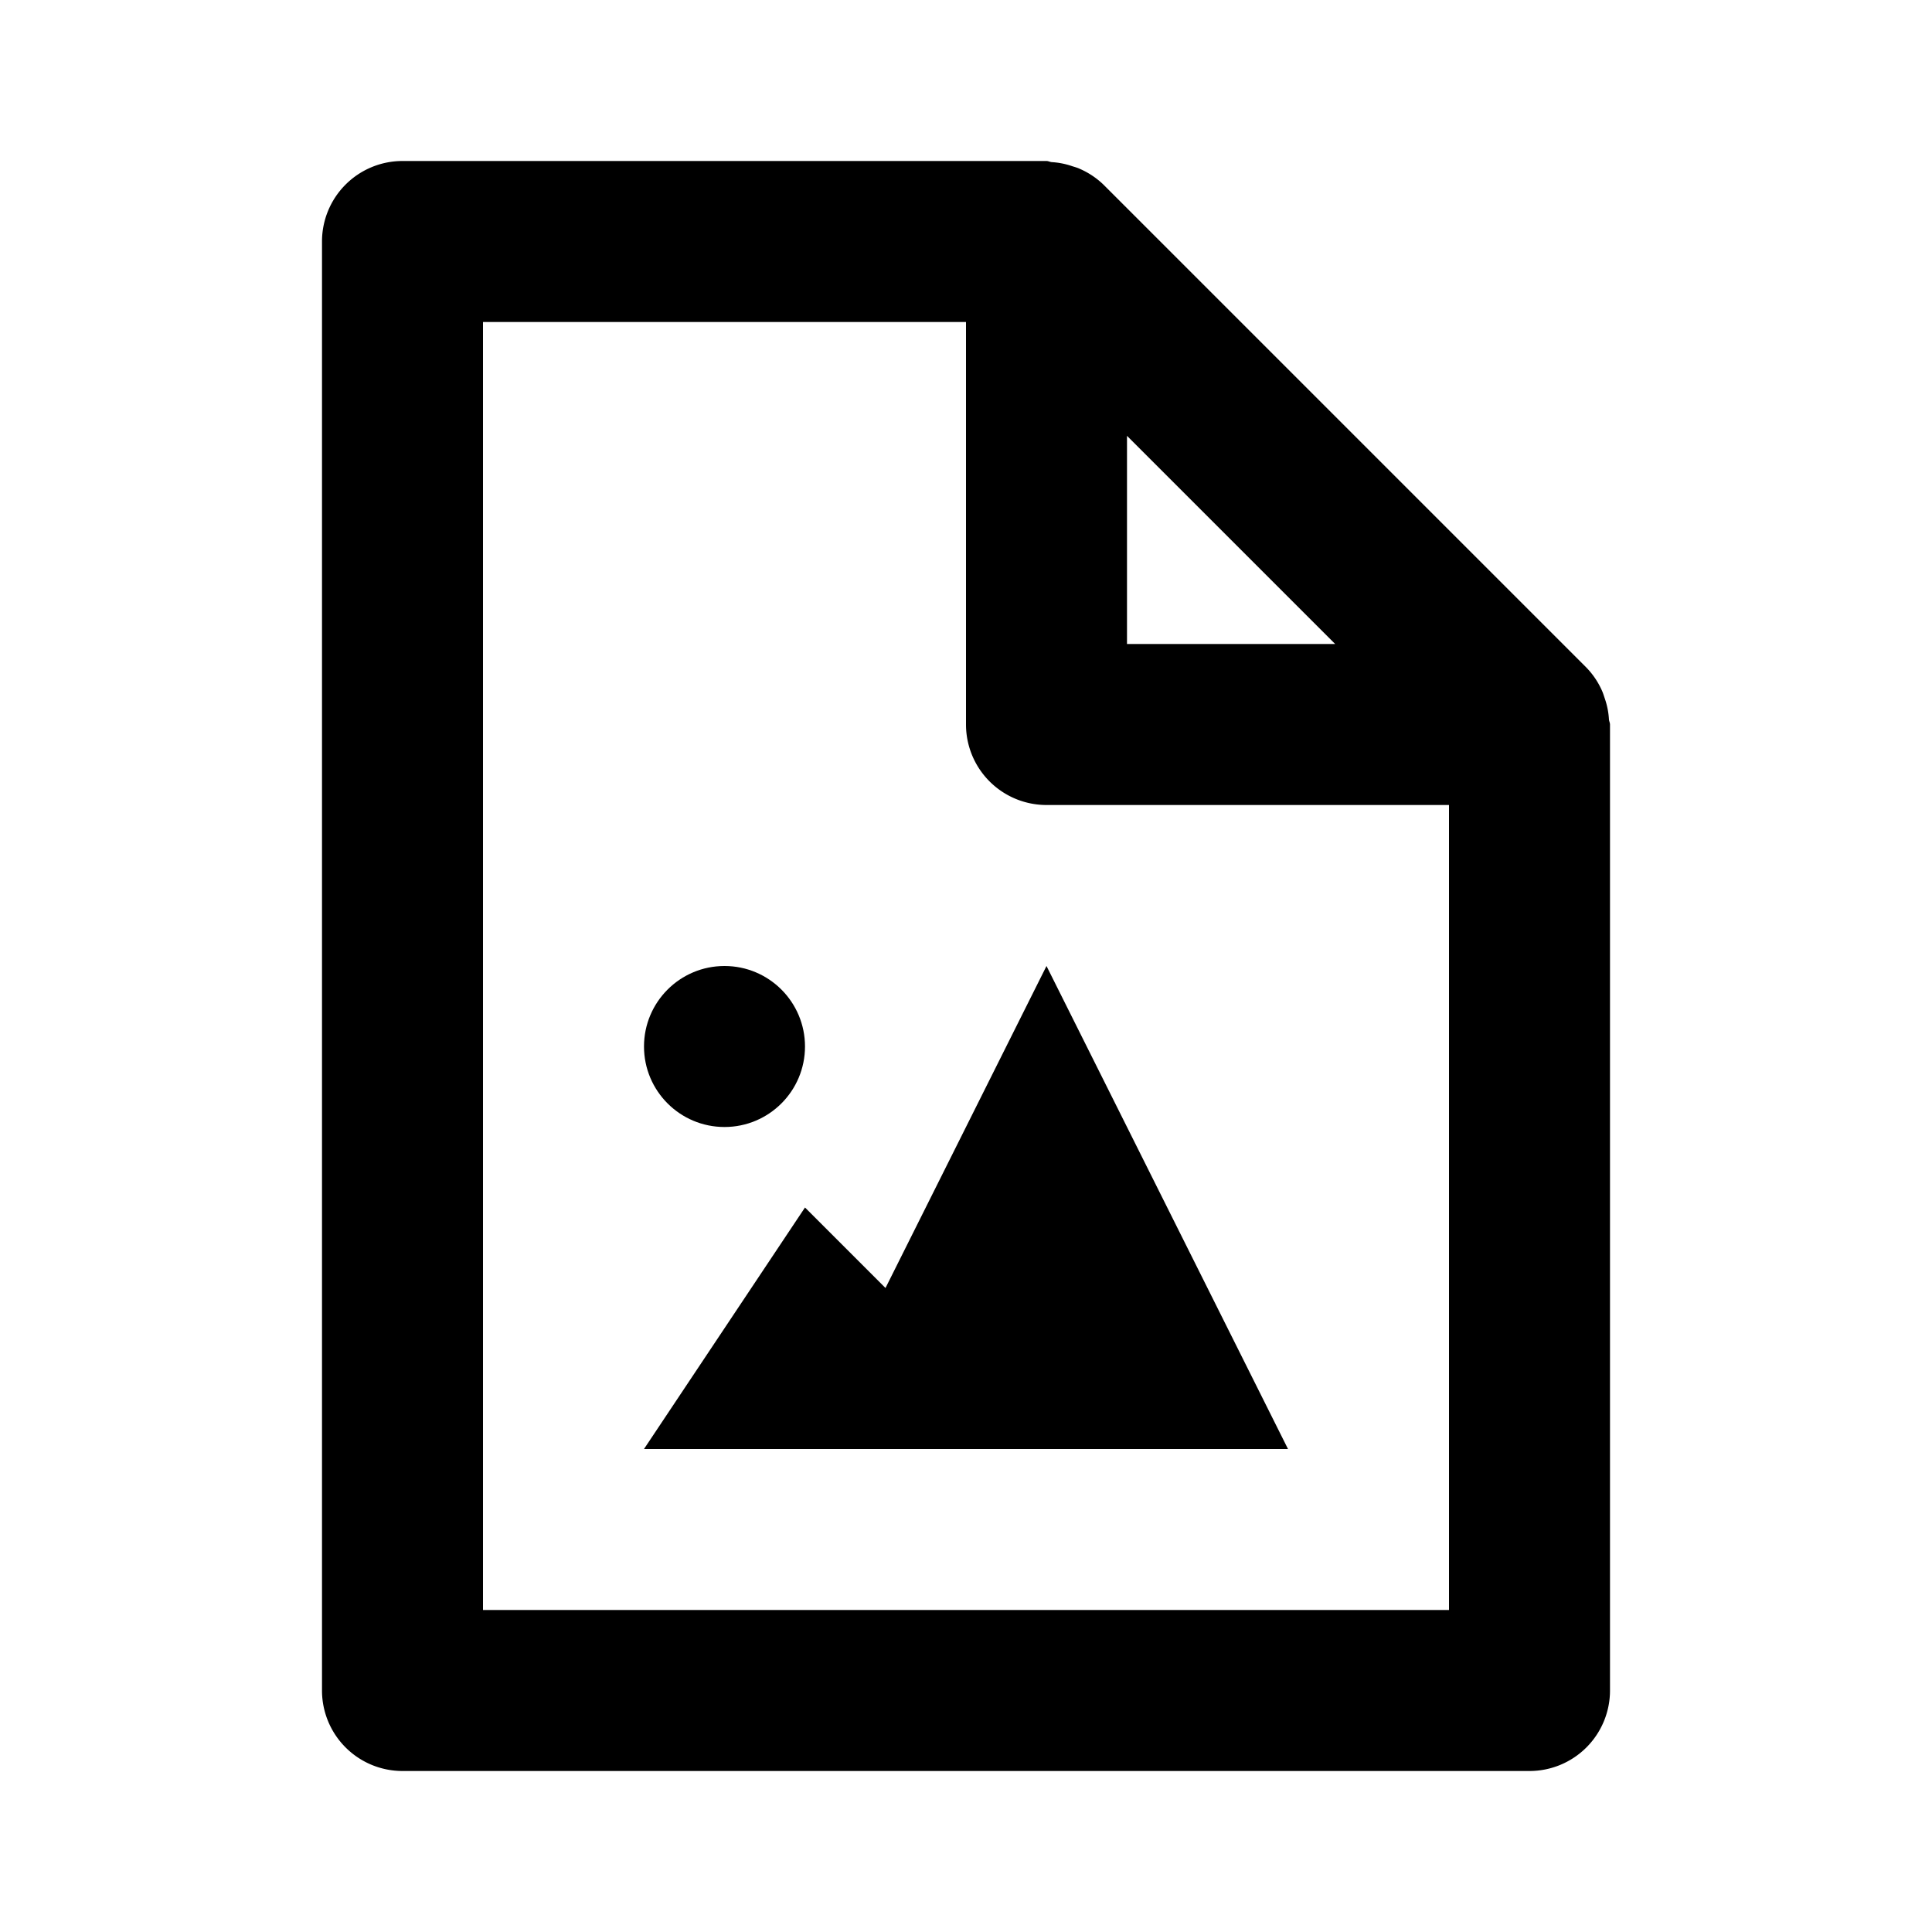
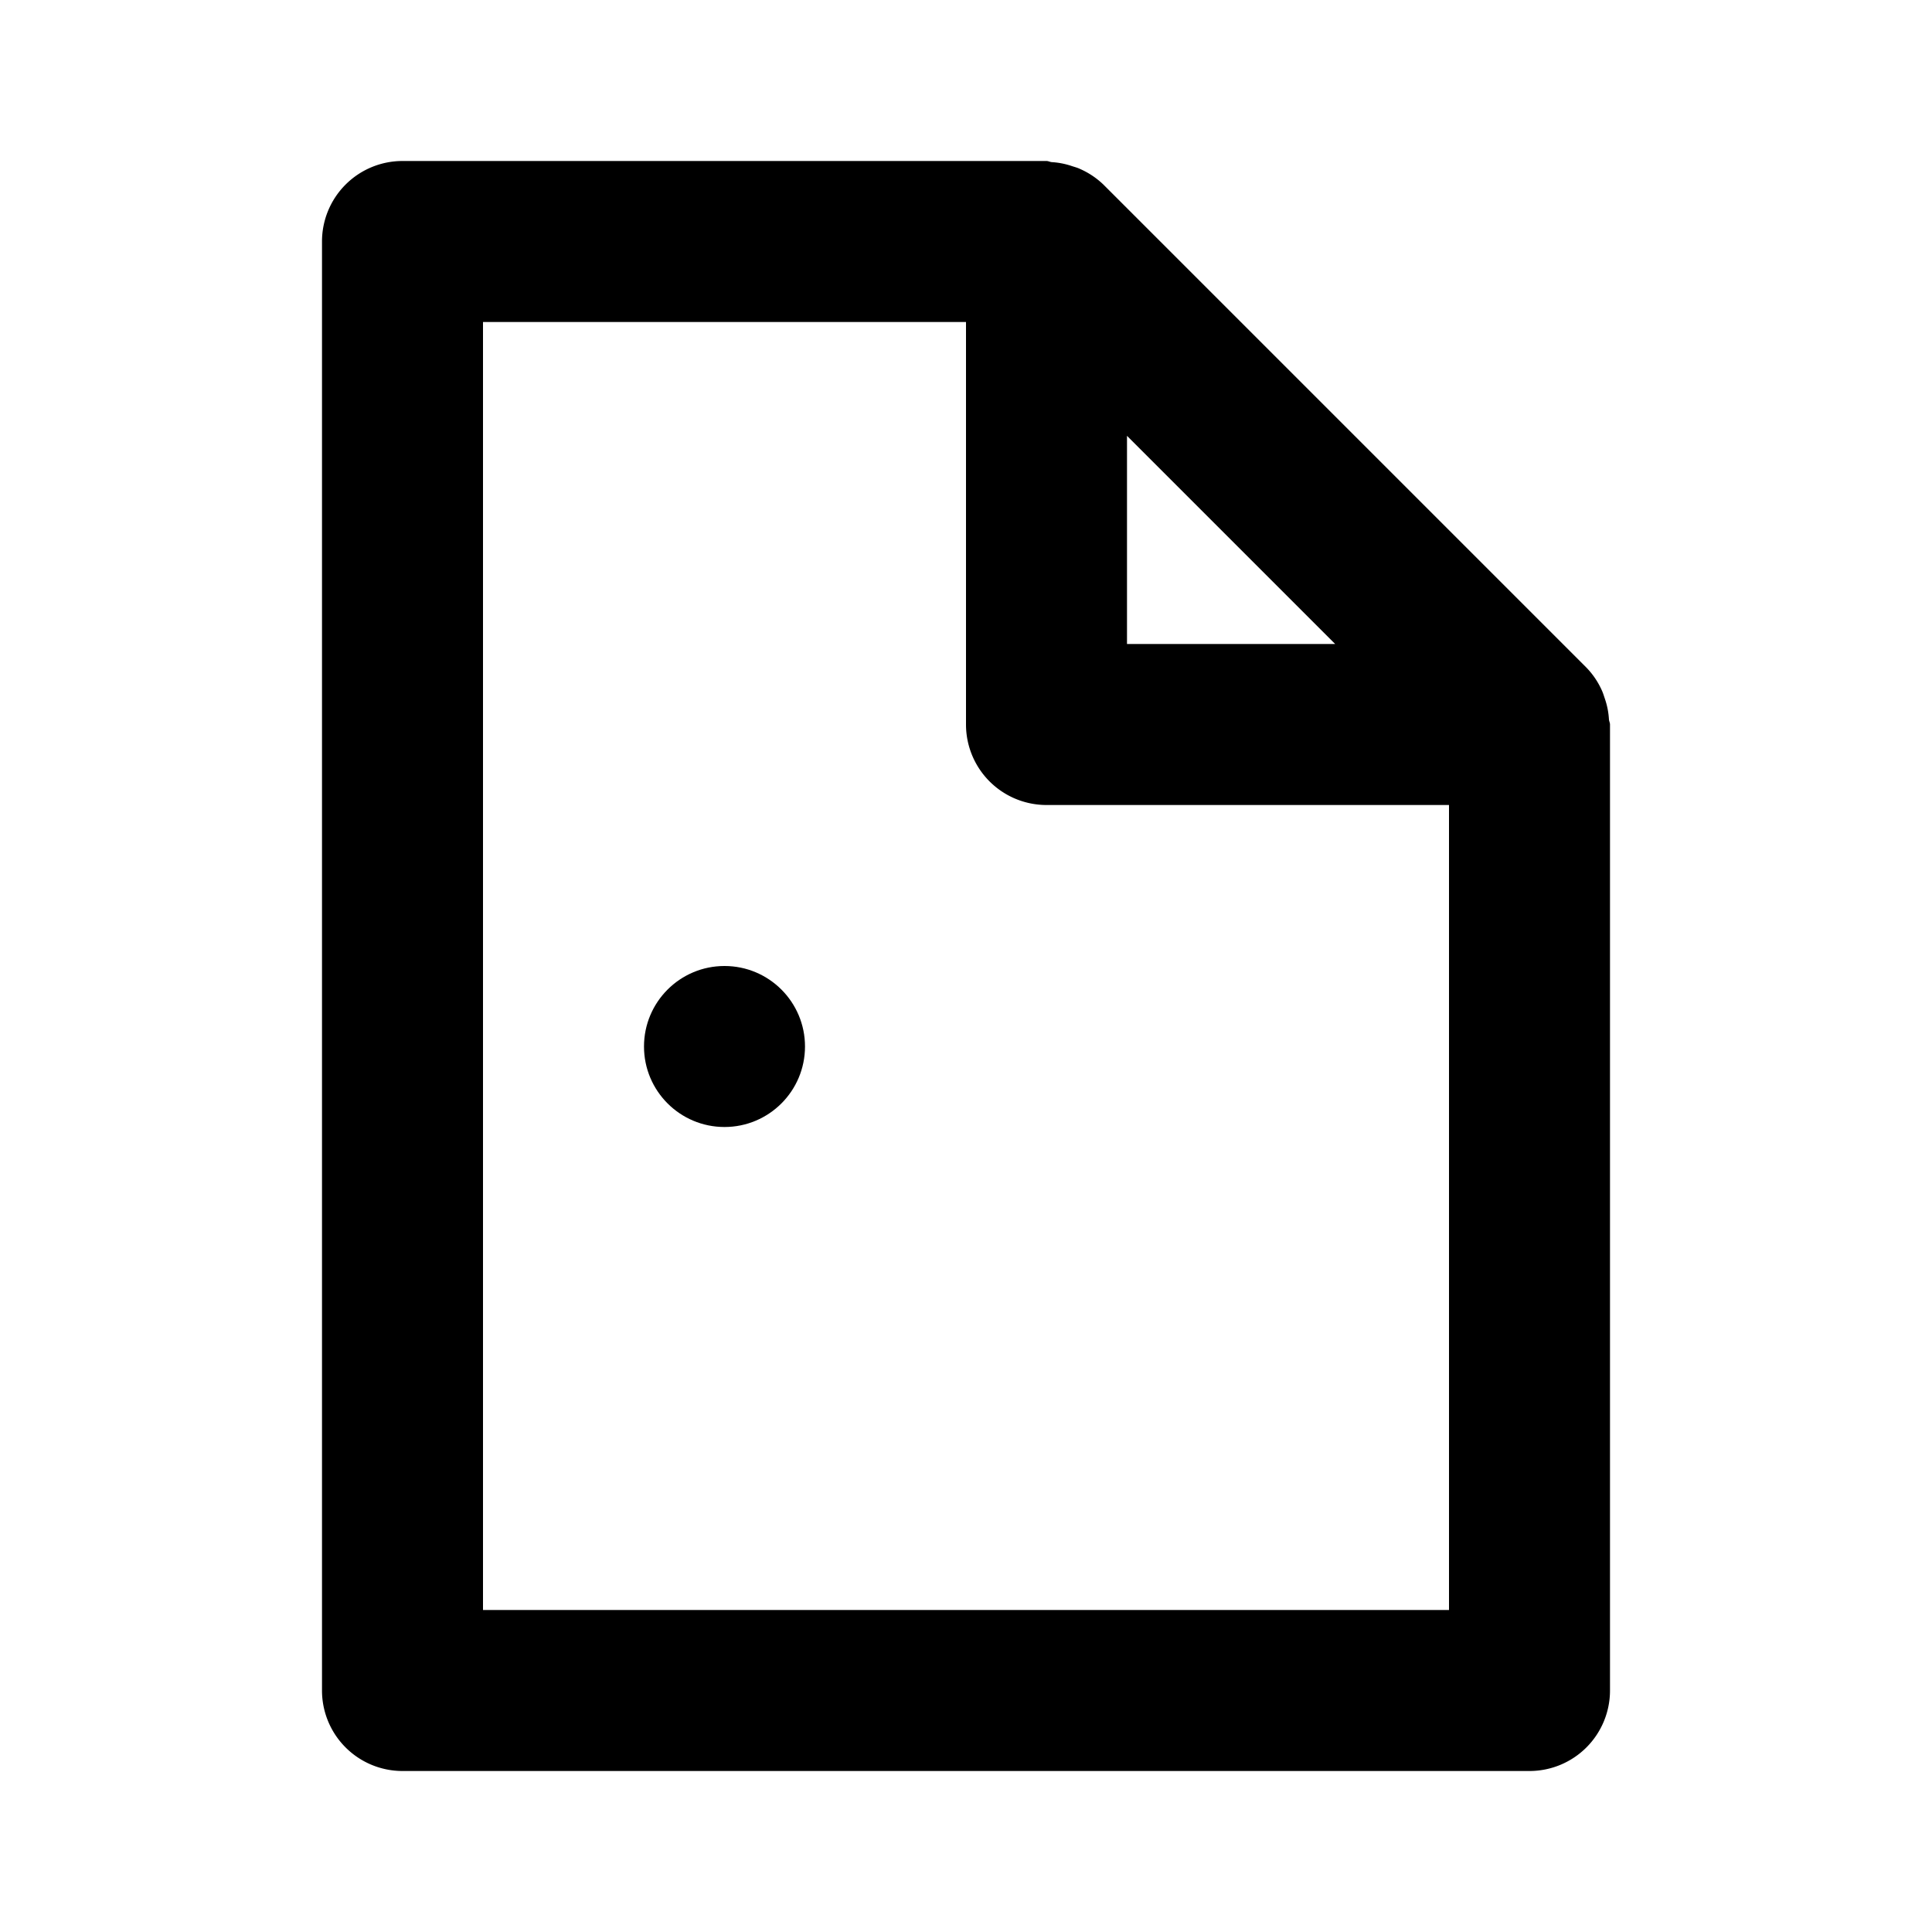
<svg xmlns="http://www.w3.org/2000/svg" width="24" height="24" viewBox="0 0 24 24">
  <path d="M5 22h14a1 1 0 0 0 1-1V9c0-.021-.011-.041-.013-.062a.952.952 0 0 0-.051-.259c-.011-.032-.02-.063-.033-.093a.984.984 0 0 0-.196-.293l-6-6a1.002 1.002 0 0 0-.292-.195c-.031-.015-.063-.023-.097-.034a.946.946 0 0 0-.253-.05C13.043 2.012 13.022 2 13 2H5a1 1 0 0 0-1 1v18a1 1 0 0 0 1 1zm9-16.586L16.586 8H14V5.414zM6 4h6v5a1 1 0 0 0 1 1h5v10H6V4z" />
-   <path d="M11 16l-1-1-2 3h8l-3-6z" />
  <circle cx="9" cy="13" r="1" />
</svg>